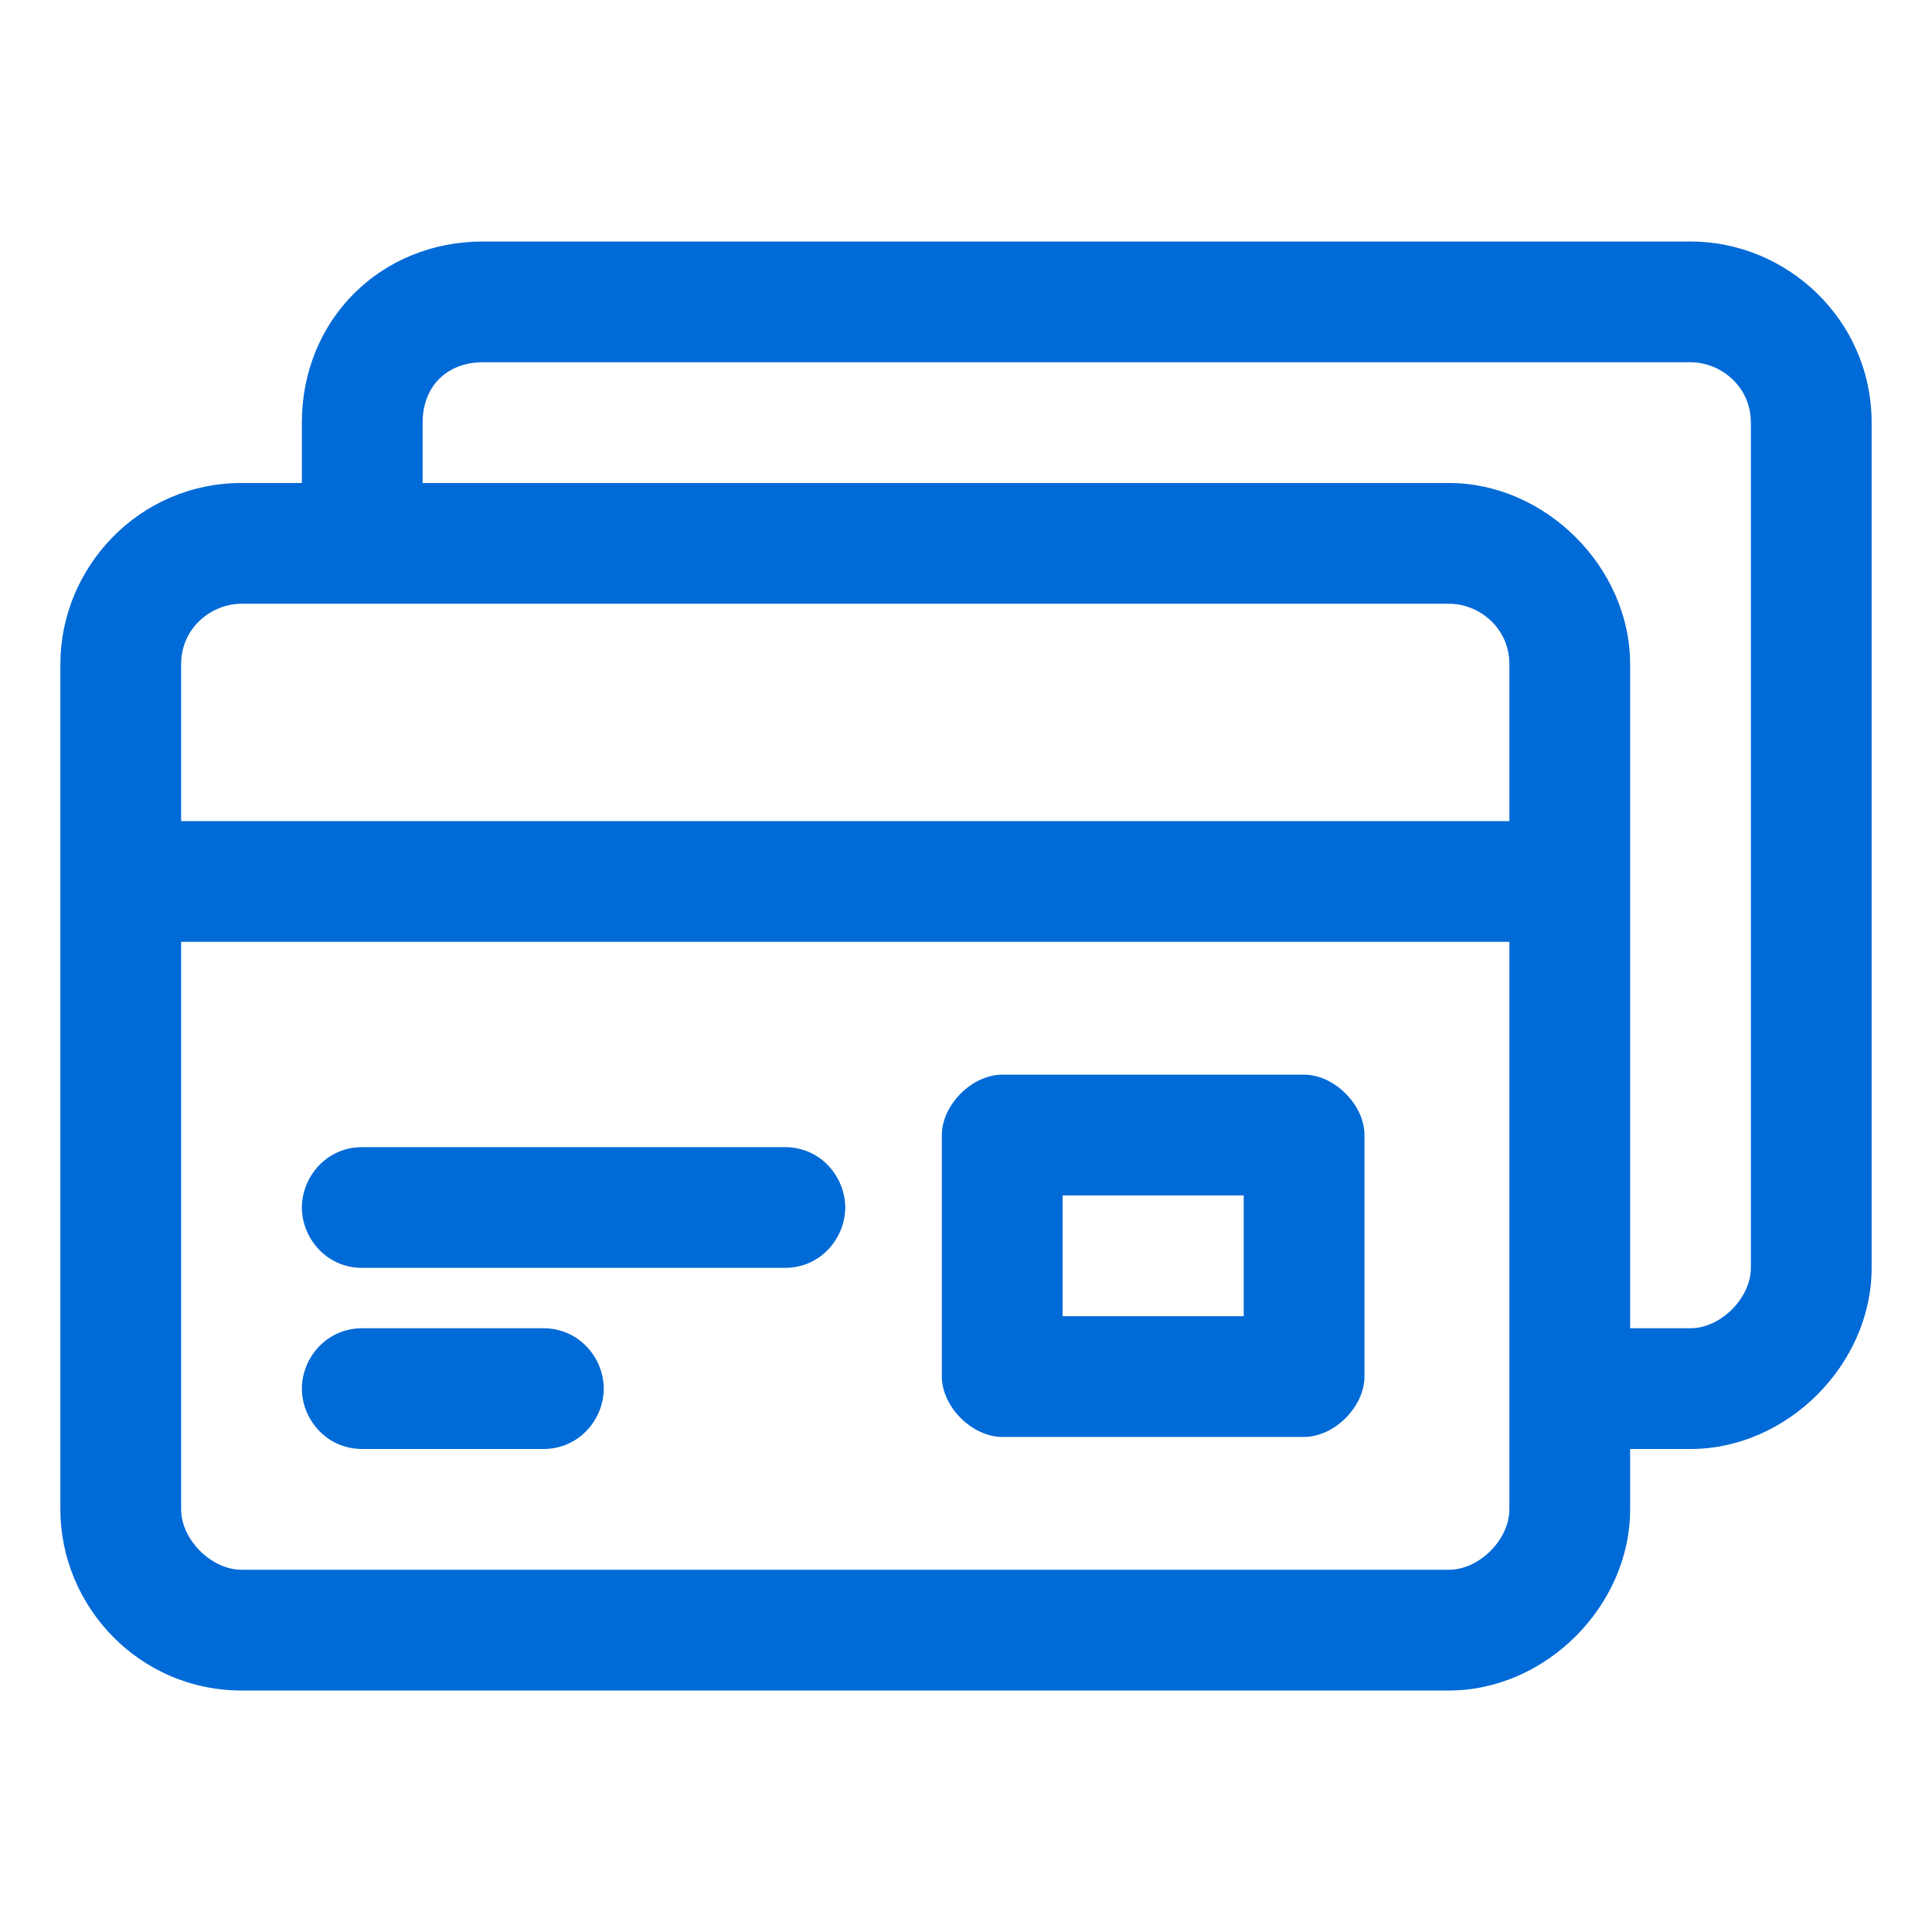
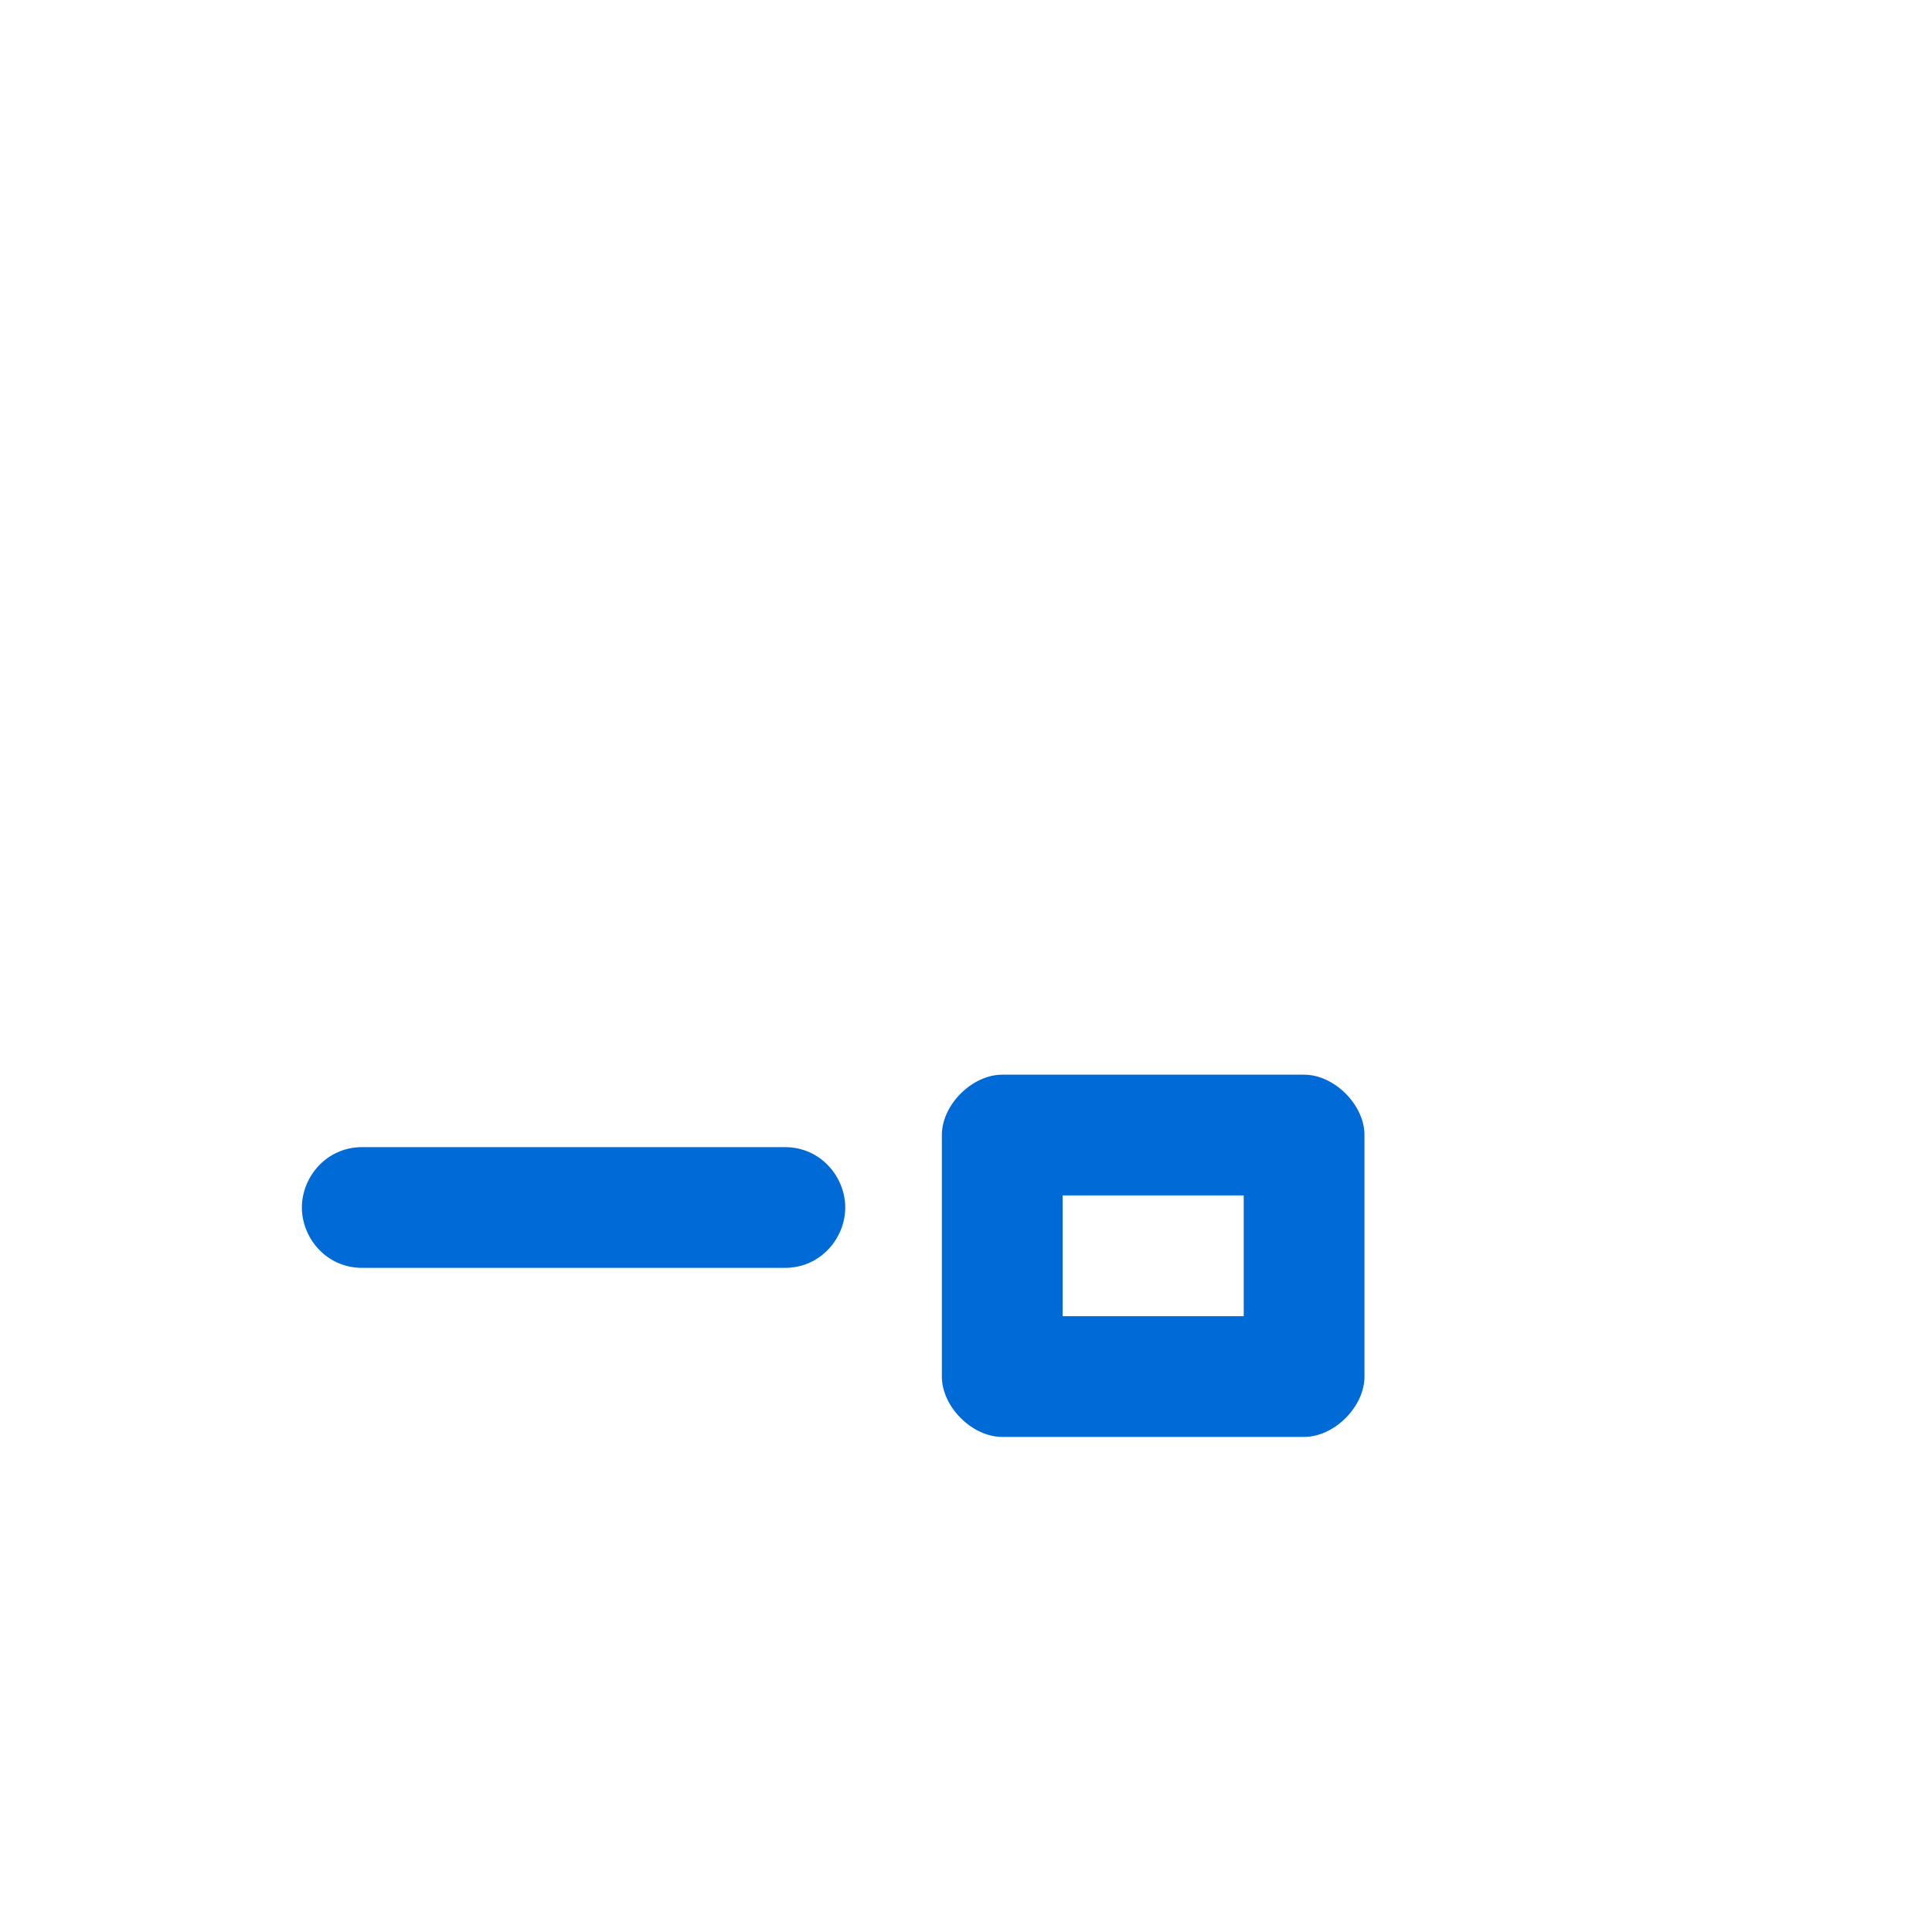
<svg xmlns="http://www.w3.org/2000/svg" id="OBJECT" version="1.1" viewBox="0 0 32 32">
  <defs>
    <style>
      .cls-1 {
        fill: #006ad7;
        stroke-width: 0px;
      }
    </style>
  </defs>
-   <path class="cls-1" d="M28,4H8c-1.7,0-3,1.3-3,3v1h-1c-1.7,0-3,1.4-3,3v14c0,1.6,1.3,3,3,3h20c1.6,0,3-1.4,3-3v-1h1c1.6,0,3-1.4,3-3V7c0-1.7-1.4-3-3-3ZM4,10h20c.5,0,1,.4,1,1v2.6H3v-2.6c0-.6.5-1,1-1ZM24,26H4c-.5,0-1-.5-1-1v-9.4h22v9.4c0,.5-.5,1-1,1ZM29,21c0,.5-.5,1-1,1h-1v-11c0-1.6-1.4-3-3-3H7v-1c0-.6.4-1,1-1h20c.5,0,1,.4,1,1v14Z" />
-   <path class="cls-1" d="M9,22h-3c-.6,0-1,.5-1,1s.4,1,1,1h3c.6,0,1-.5,1-1s-.4-1-1-1Z" />
  <path class="cls-1" d="M13,19h-7c-.6,0-1,.5-1,1s.4,1,1,1h7c.6,0,1-.5,1-1s-.4-1-1-1Z" />
  <path class="cls-1" d="M21.6,17.8h-5c-.5,0-1,.5-1,1v4c0,.5.5,1,1,1h5c.5,0,1-.5,1-1v-4c0-.5-.5-1-1-1ZM20.6,21.8h-3v-2h3v2Z" />
</svg>